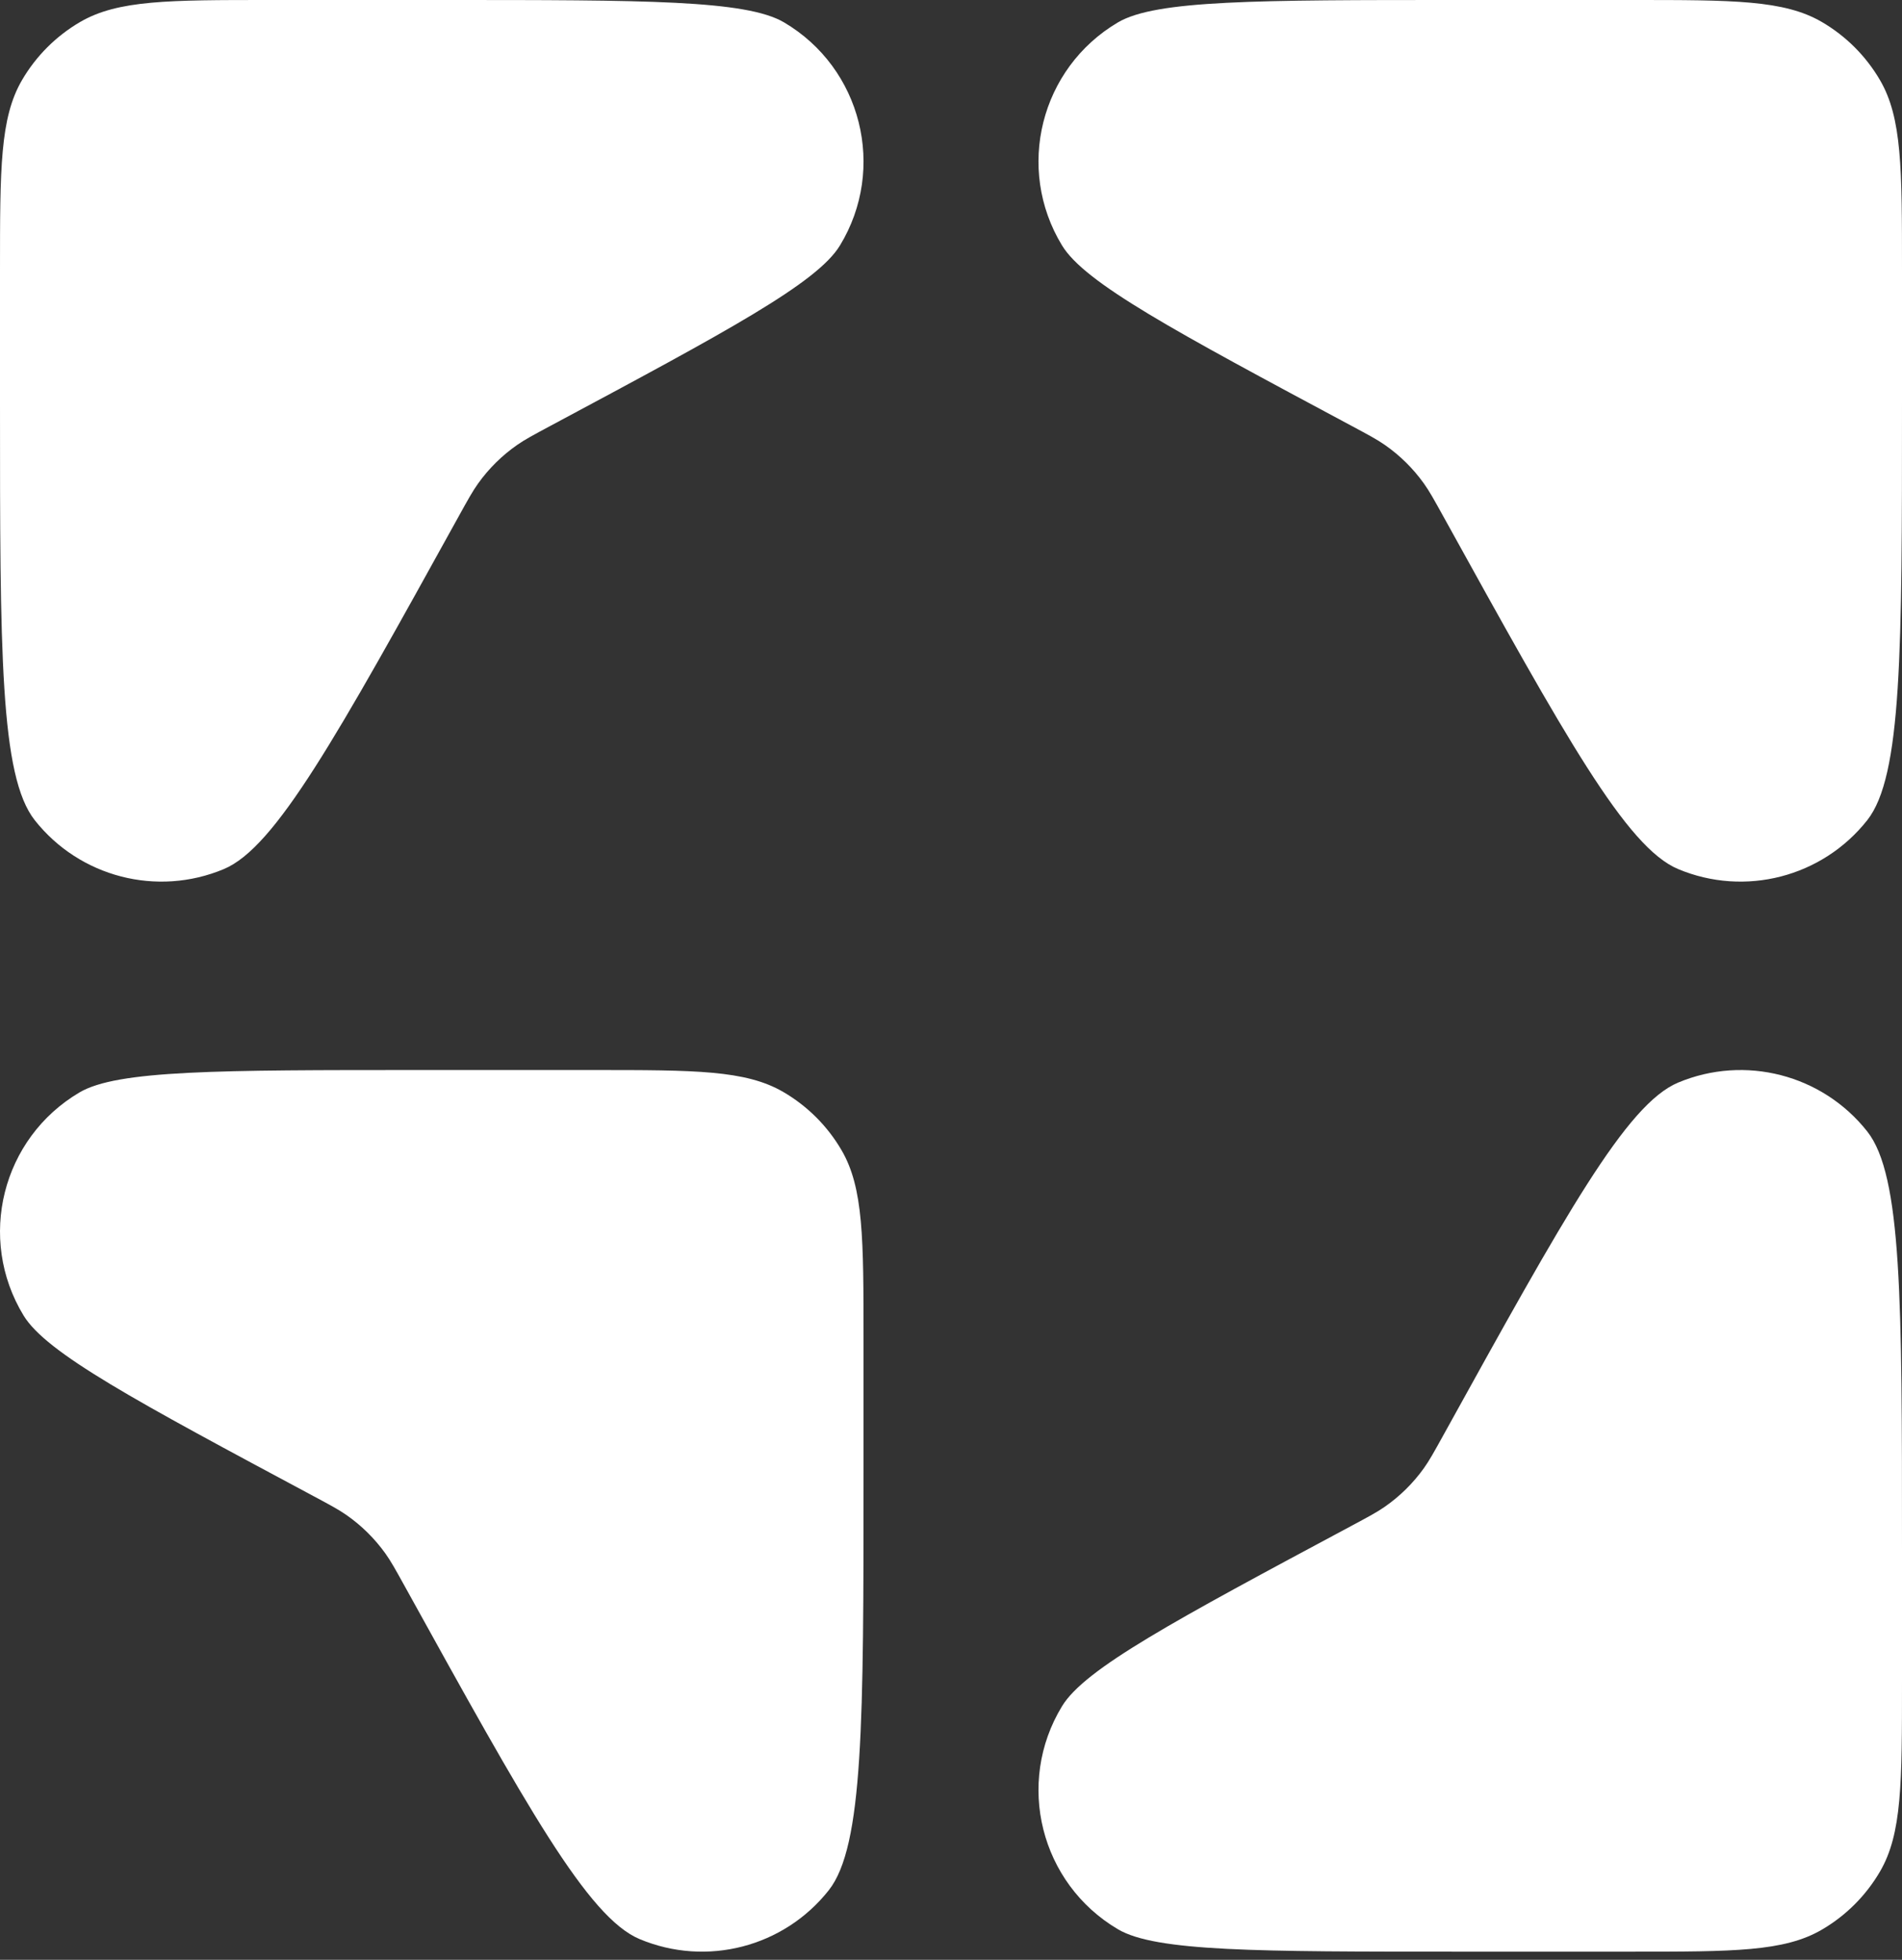
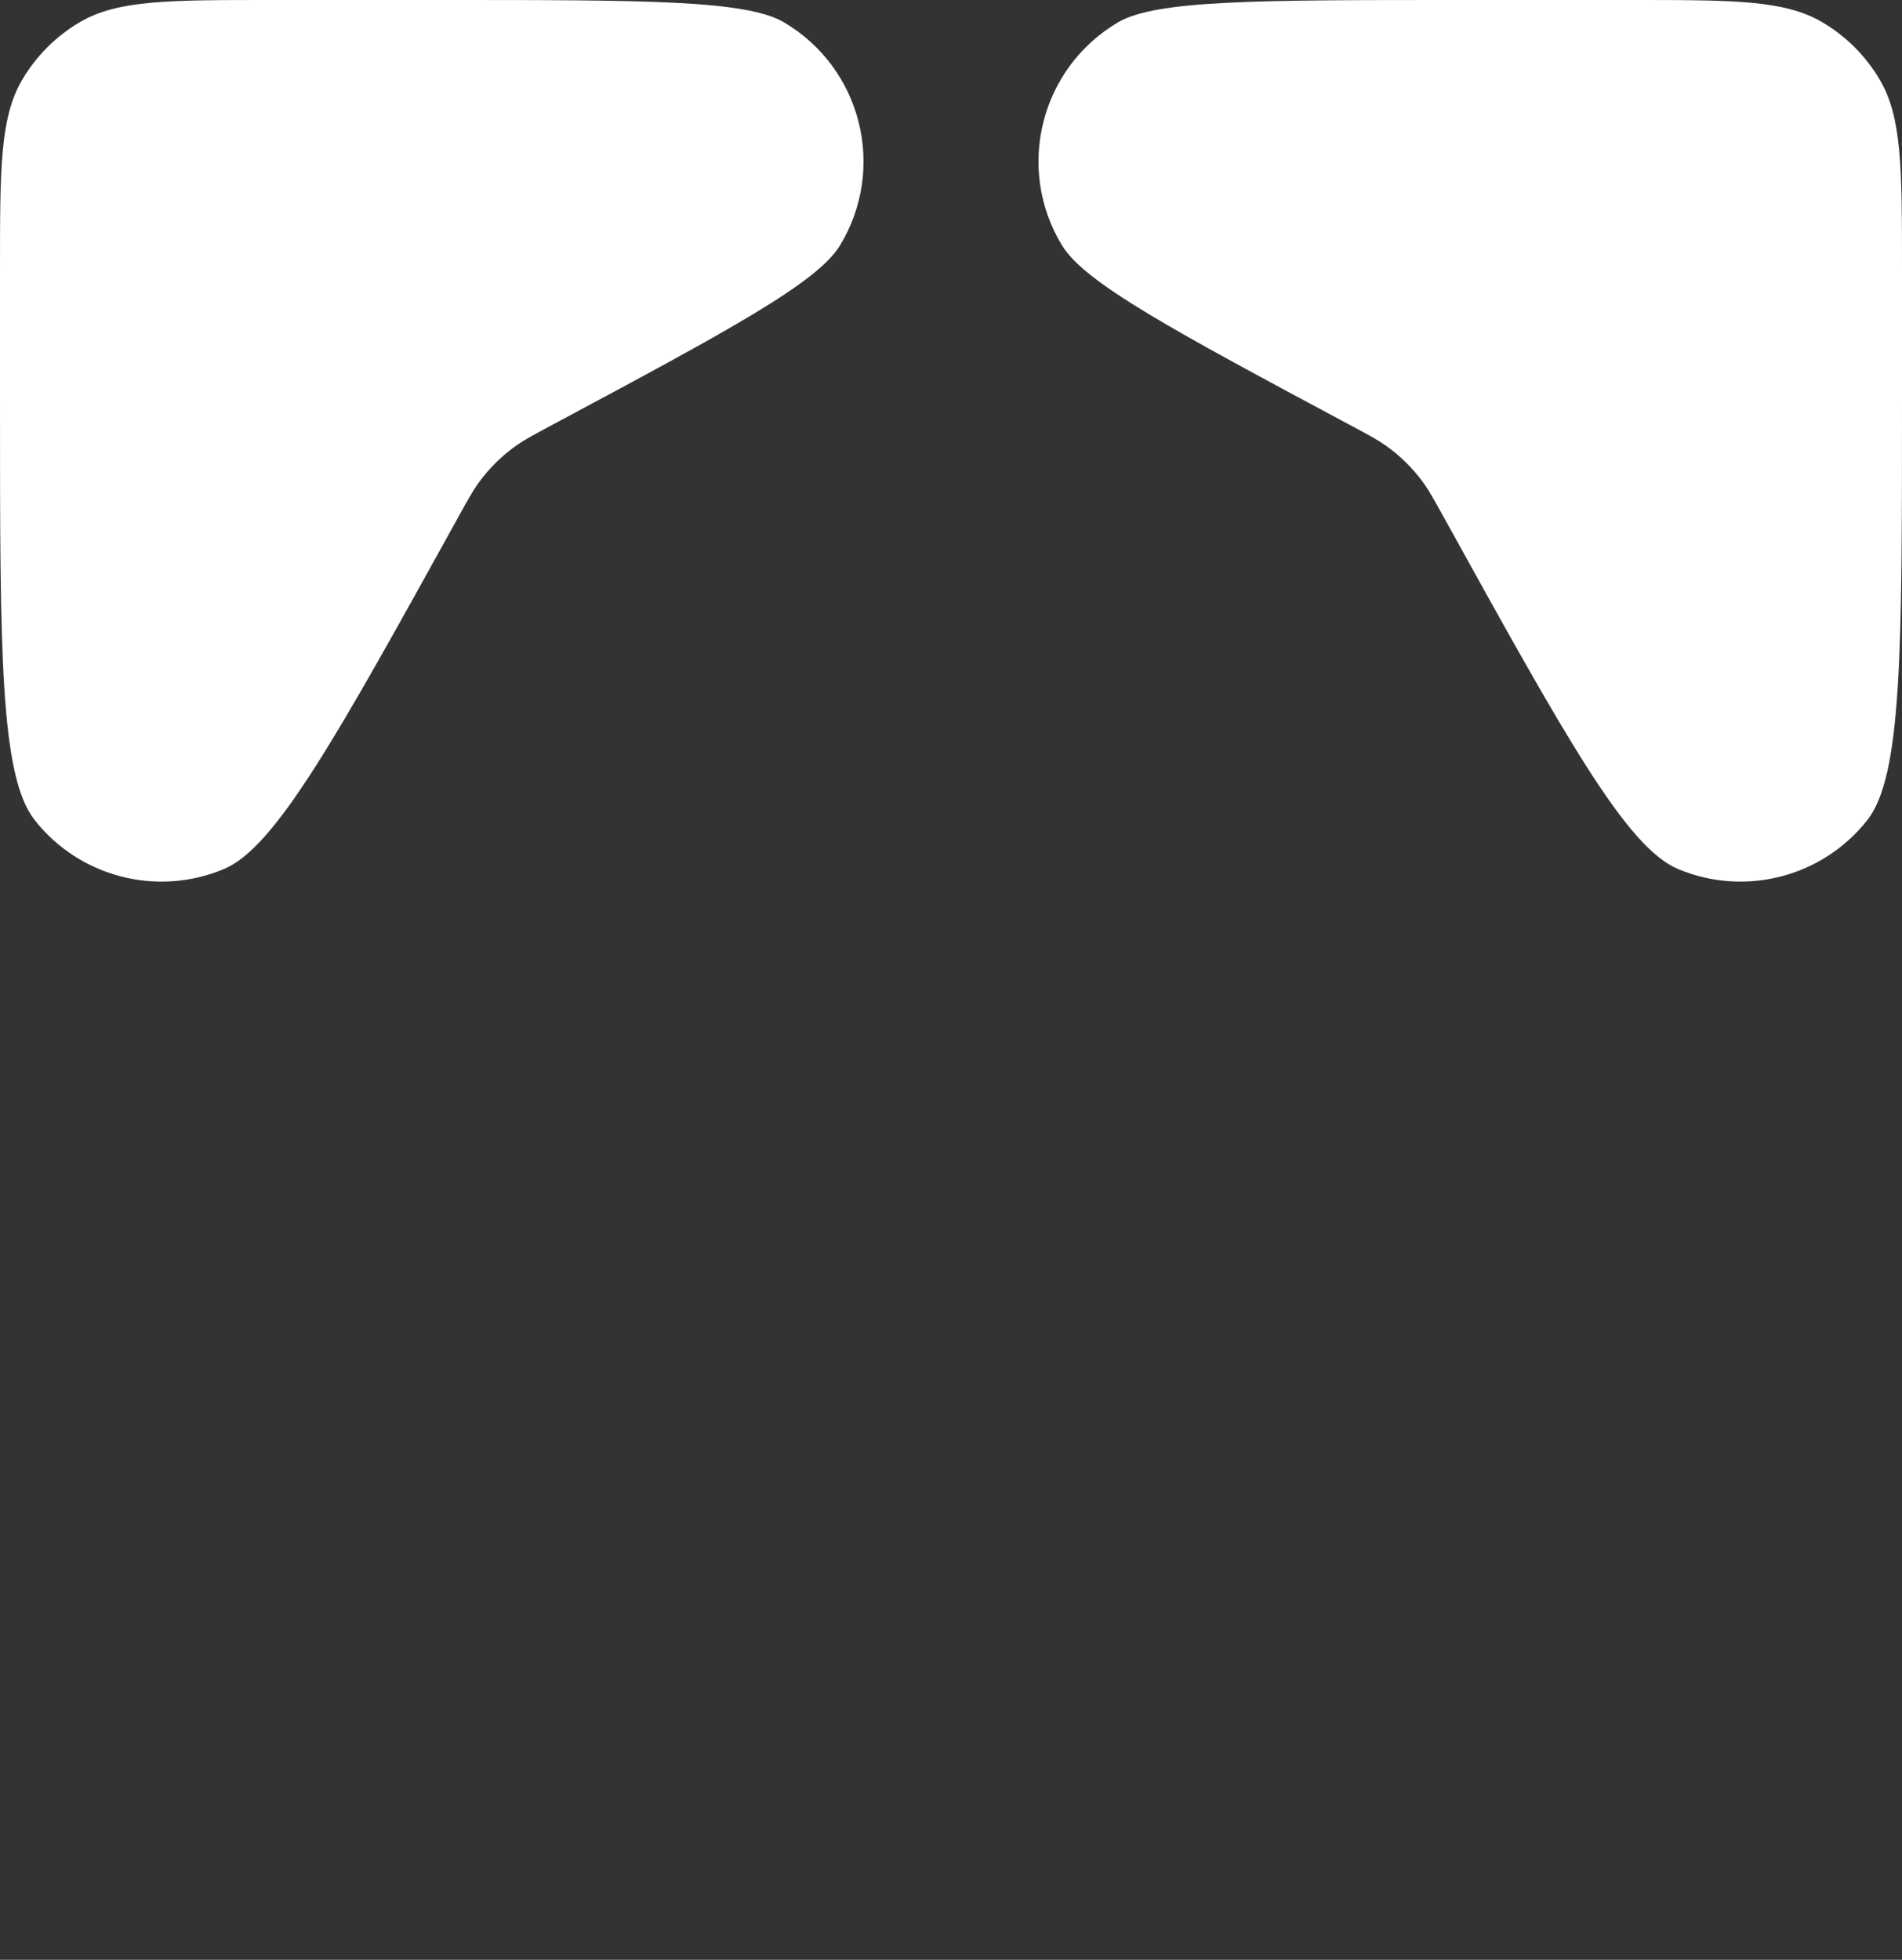
<svg xmlns="http://www.w3.org/2000/svg" width="198" height="204" viewBox="0 0 198 204" fill="none">
  <rect x="0" y="0" width="198" height="204" fill="#333333" stroke="none" />
  <path d="M2.14937e-05 28.096C2.14937e-05 17.548 2.35473e-05 12.274 2.283 8.353C3.747 5.838 5.838 3.747 8.353 2.283C12.274 2.00403e-06 17.548 0 28.096 0H46.141C67.158 0 77.667 3.67405e-06 81.618 2.329C89.694 7.09 92.315 17.538 87.442 25.548C85.059 29.466 75.795 34.427 57.267 44.347C55.524 45.281 54.652 45.747 53.855 46.301C52.271 47.401 50.888 48.765 49.767 50.334C49.202 51.124 48.718 51.999 47.75 53.749C35.047 76.719 28.696 88.204 23.309 90.461C16.35 93.378 8.3 91.3 3.621 85.38C2.10423e-05 80.797 2.14937e-05 67.836 2.14937e-05 41.913V28.096Z" fill="white" />
  <path d="M198 28.096C198 17.548 198 12.274 195.717 8.353C194.253 5.838 192.162 3.747 189.647 2.283C185.726 2.00403e-06 180.452 0 169.904 0H151.859C130.842 0 120.333 3.67405e-06 116.383 2.329C108.306 7.09 105.685 17.538 110.558 25.548C112.941 29.466 122.205 34.427 140.733 44.347C142.476 45.281 143.348 45.747 144.145 46.301C145.729 47.401 147.112 48.765 148.233 50.334C148.798 51.124 149.282 51.999 150.25 53.749C162.953 76.719 169.304 88.204 174.691 90.461C181.65 93.378 189.7 91.3 194.379 85.38C198 80.797 198 67.836 198 41.913V28.096Z" fill="white" />
-   <path d="M89.894 139.478C89.894 128.93 89.894 123.656 87.611 119.735C86.147 117.22 84.056 115.129 81.541 113.665C77.62 111.382 72.346 111.382 61.798 111.382H43.753C22.736 111.382 12.227 111.382 8.277 113.711C0.2 118.472 -2.421 128.92 2.452 136.93C4.835 140.848 14.099 145.809 32.627 155.729C34.37 156.663 35.242 157.129 36.039 157.683C37.623 158.783 39.006 160.147 40.127 161.716C40.692 162.506 41.176 163.381 42.144 165.131C54.847 188.101 61.198 199.585 66.585 201.843C73.544 204.76 81.594 202.682 86.273 196.762C89.894 192.179 89.894 179.218 89.894 153.295V139.478Z" fill="white" />
-   <path d="M198 175.055C198 185.603 198 190.877 195.717 194.798C194.253 197.313 192.162 199.404 189.647 200.868C185.726 203.151 180.452 203.151 169.904 203.151H151.859C130.842 203.151 120.333 203.151 116.383 200.822C108.306 196.061 105.685 185.612 110.558 177.603C112.941 173.684 122.205 168.724 140.733 158.804C142.476 157.87 143.348 157.404 144.145 156.85C145.729 155.75 147.112 154.386 148.233 152.817C148.798 152.027 149.282 151.152 150.25 149.401C162.953 126.432 169.304 114.947 174.691 112.69C181.65 109.773 189.7 111.851 194.379 117.771C198 122.354 198 135.315 198 161.238V175.055Z" fill="white" />
</svg>